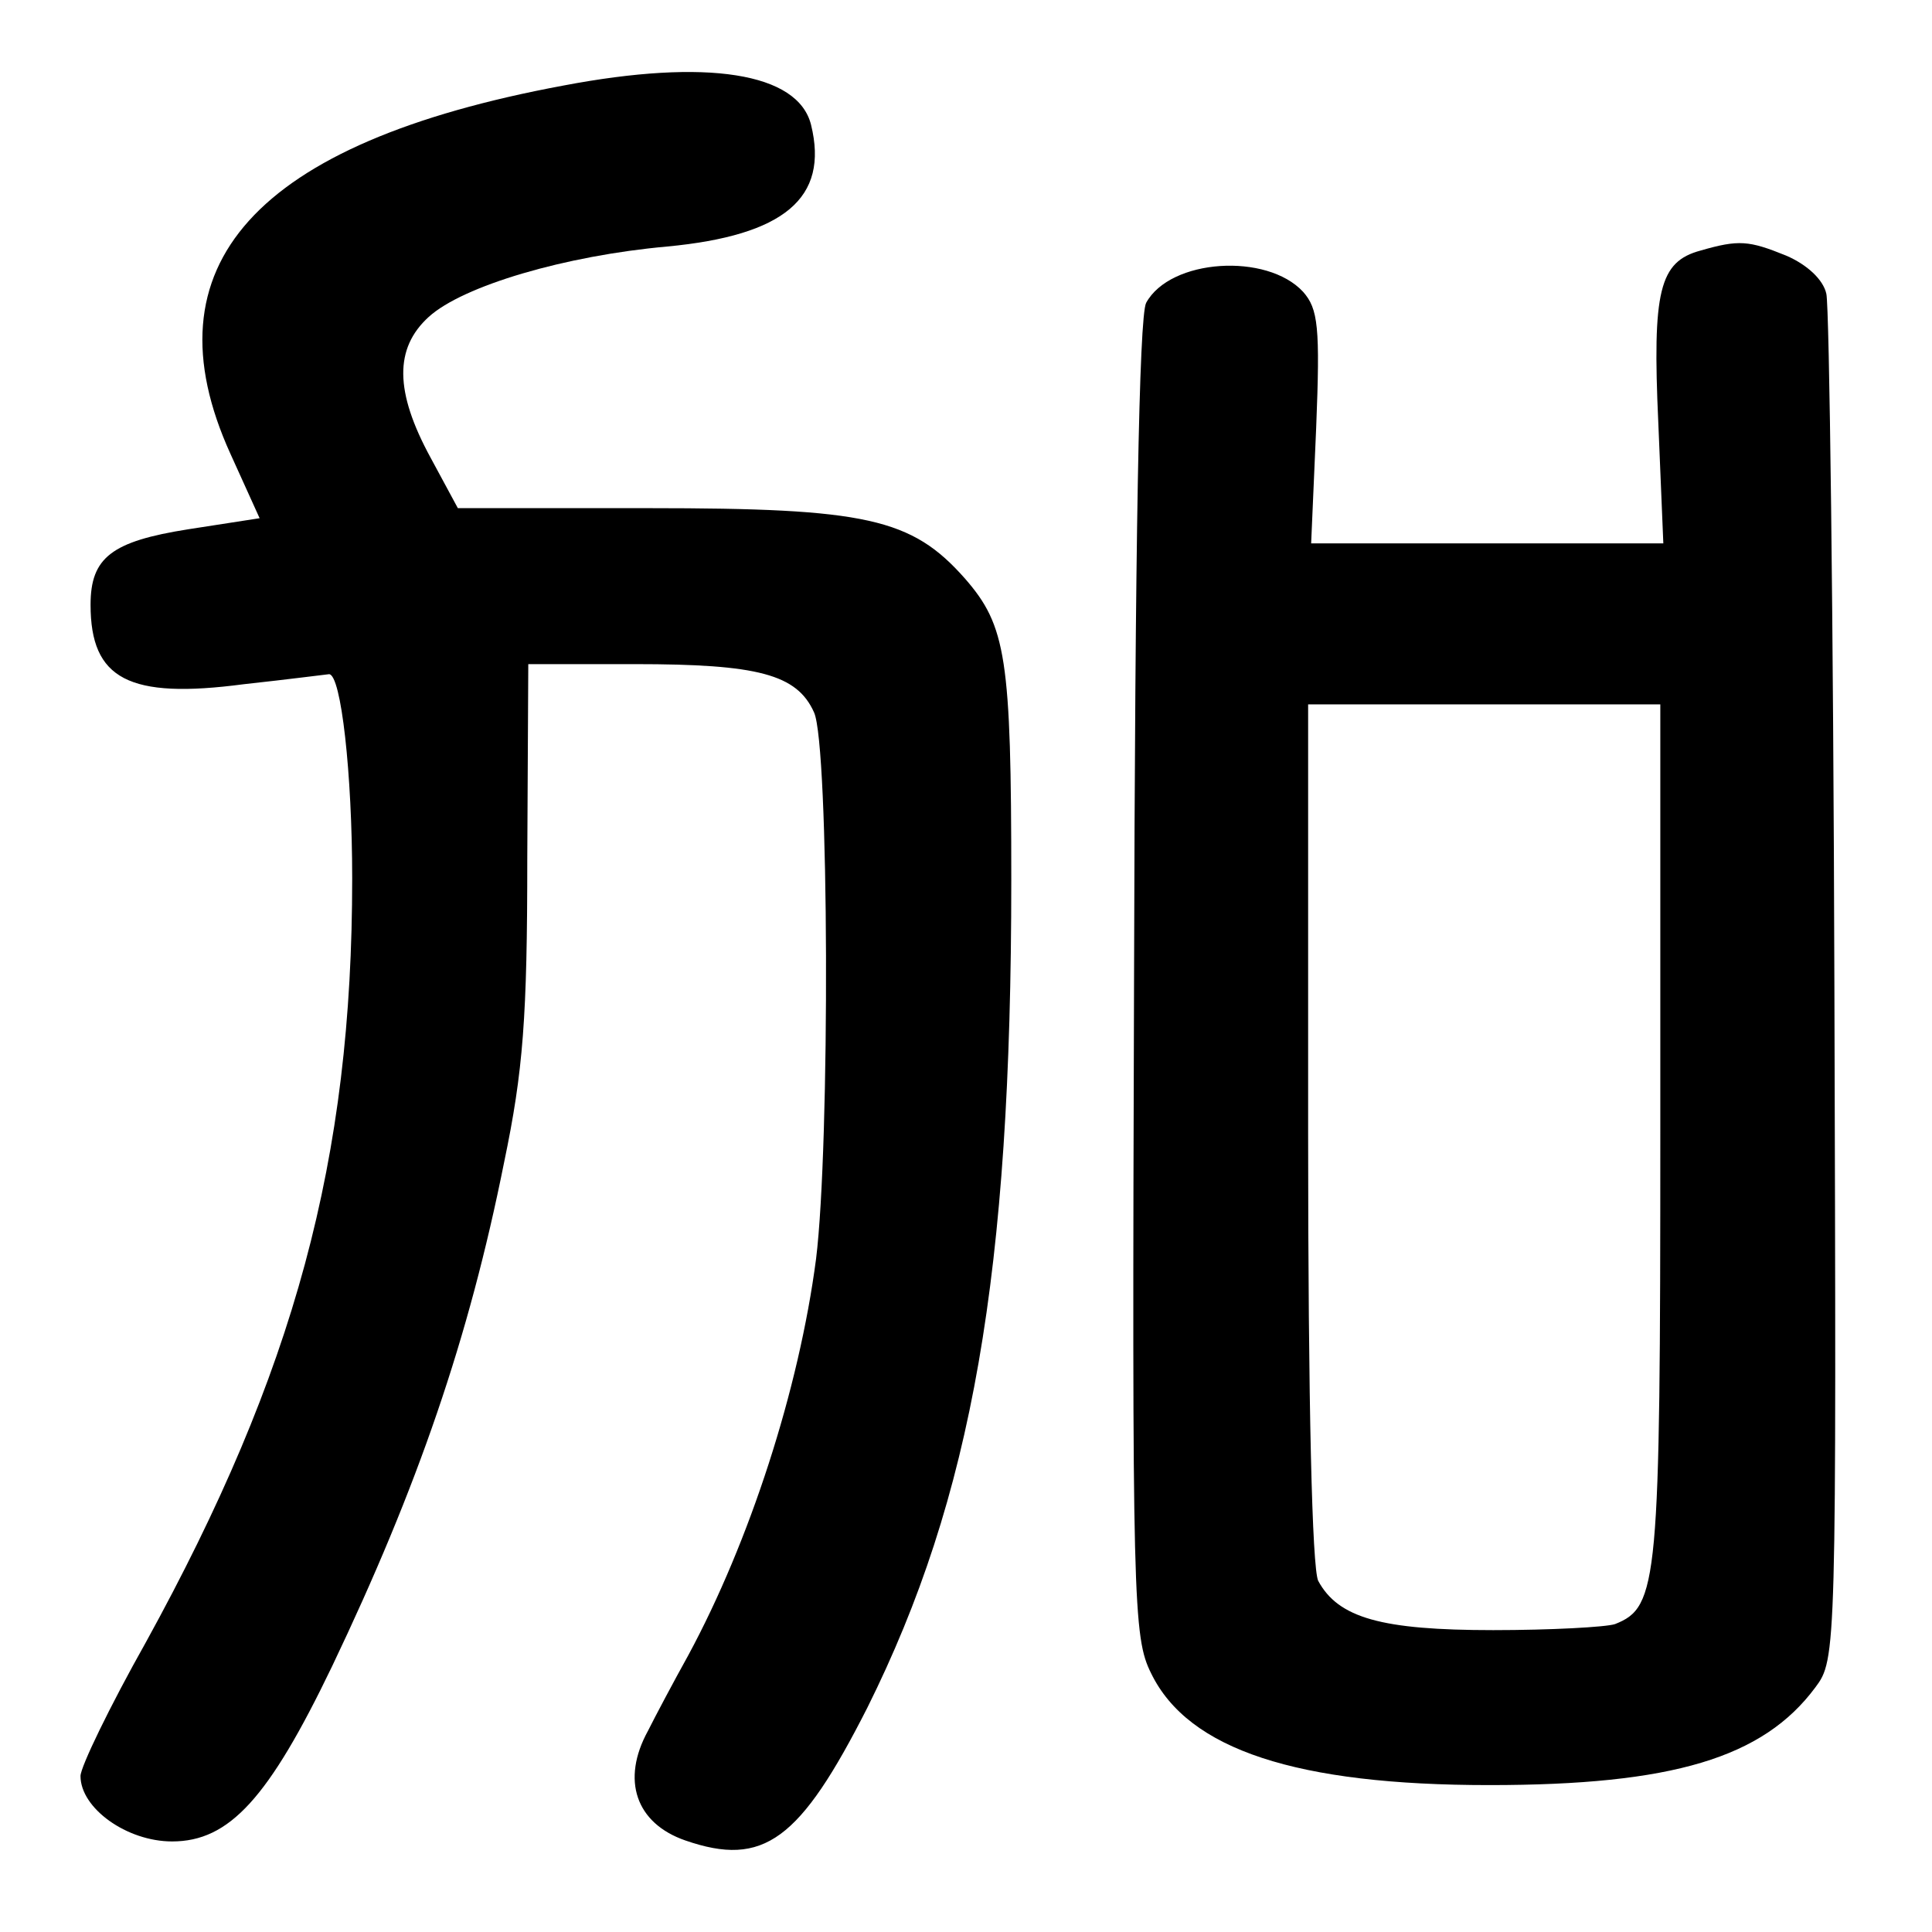
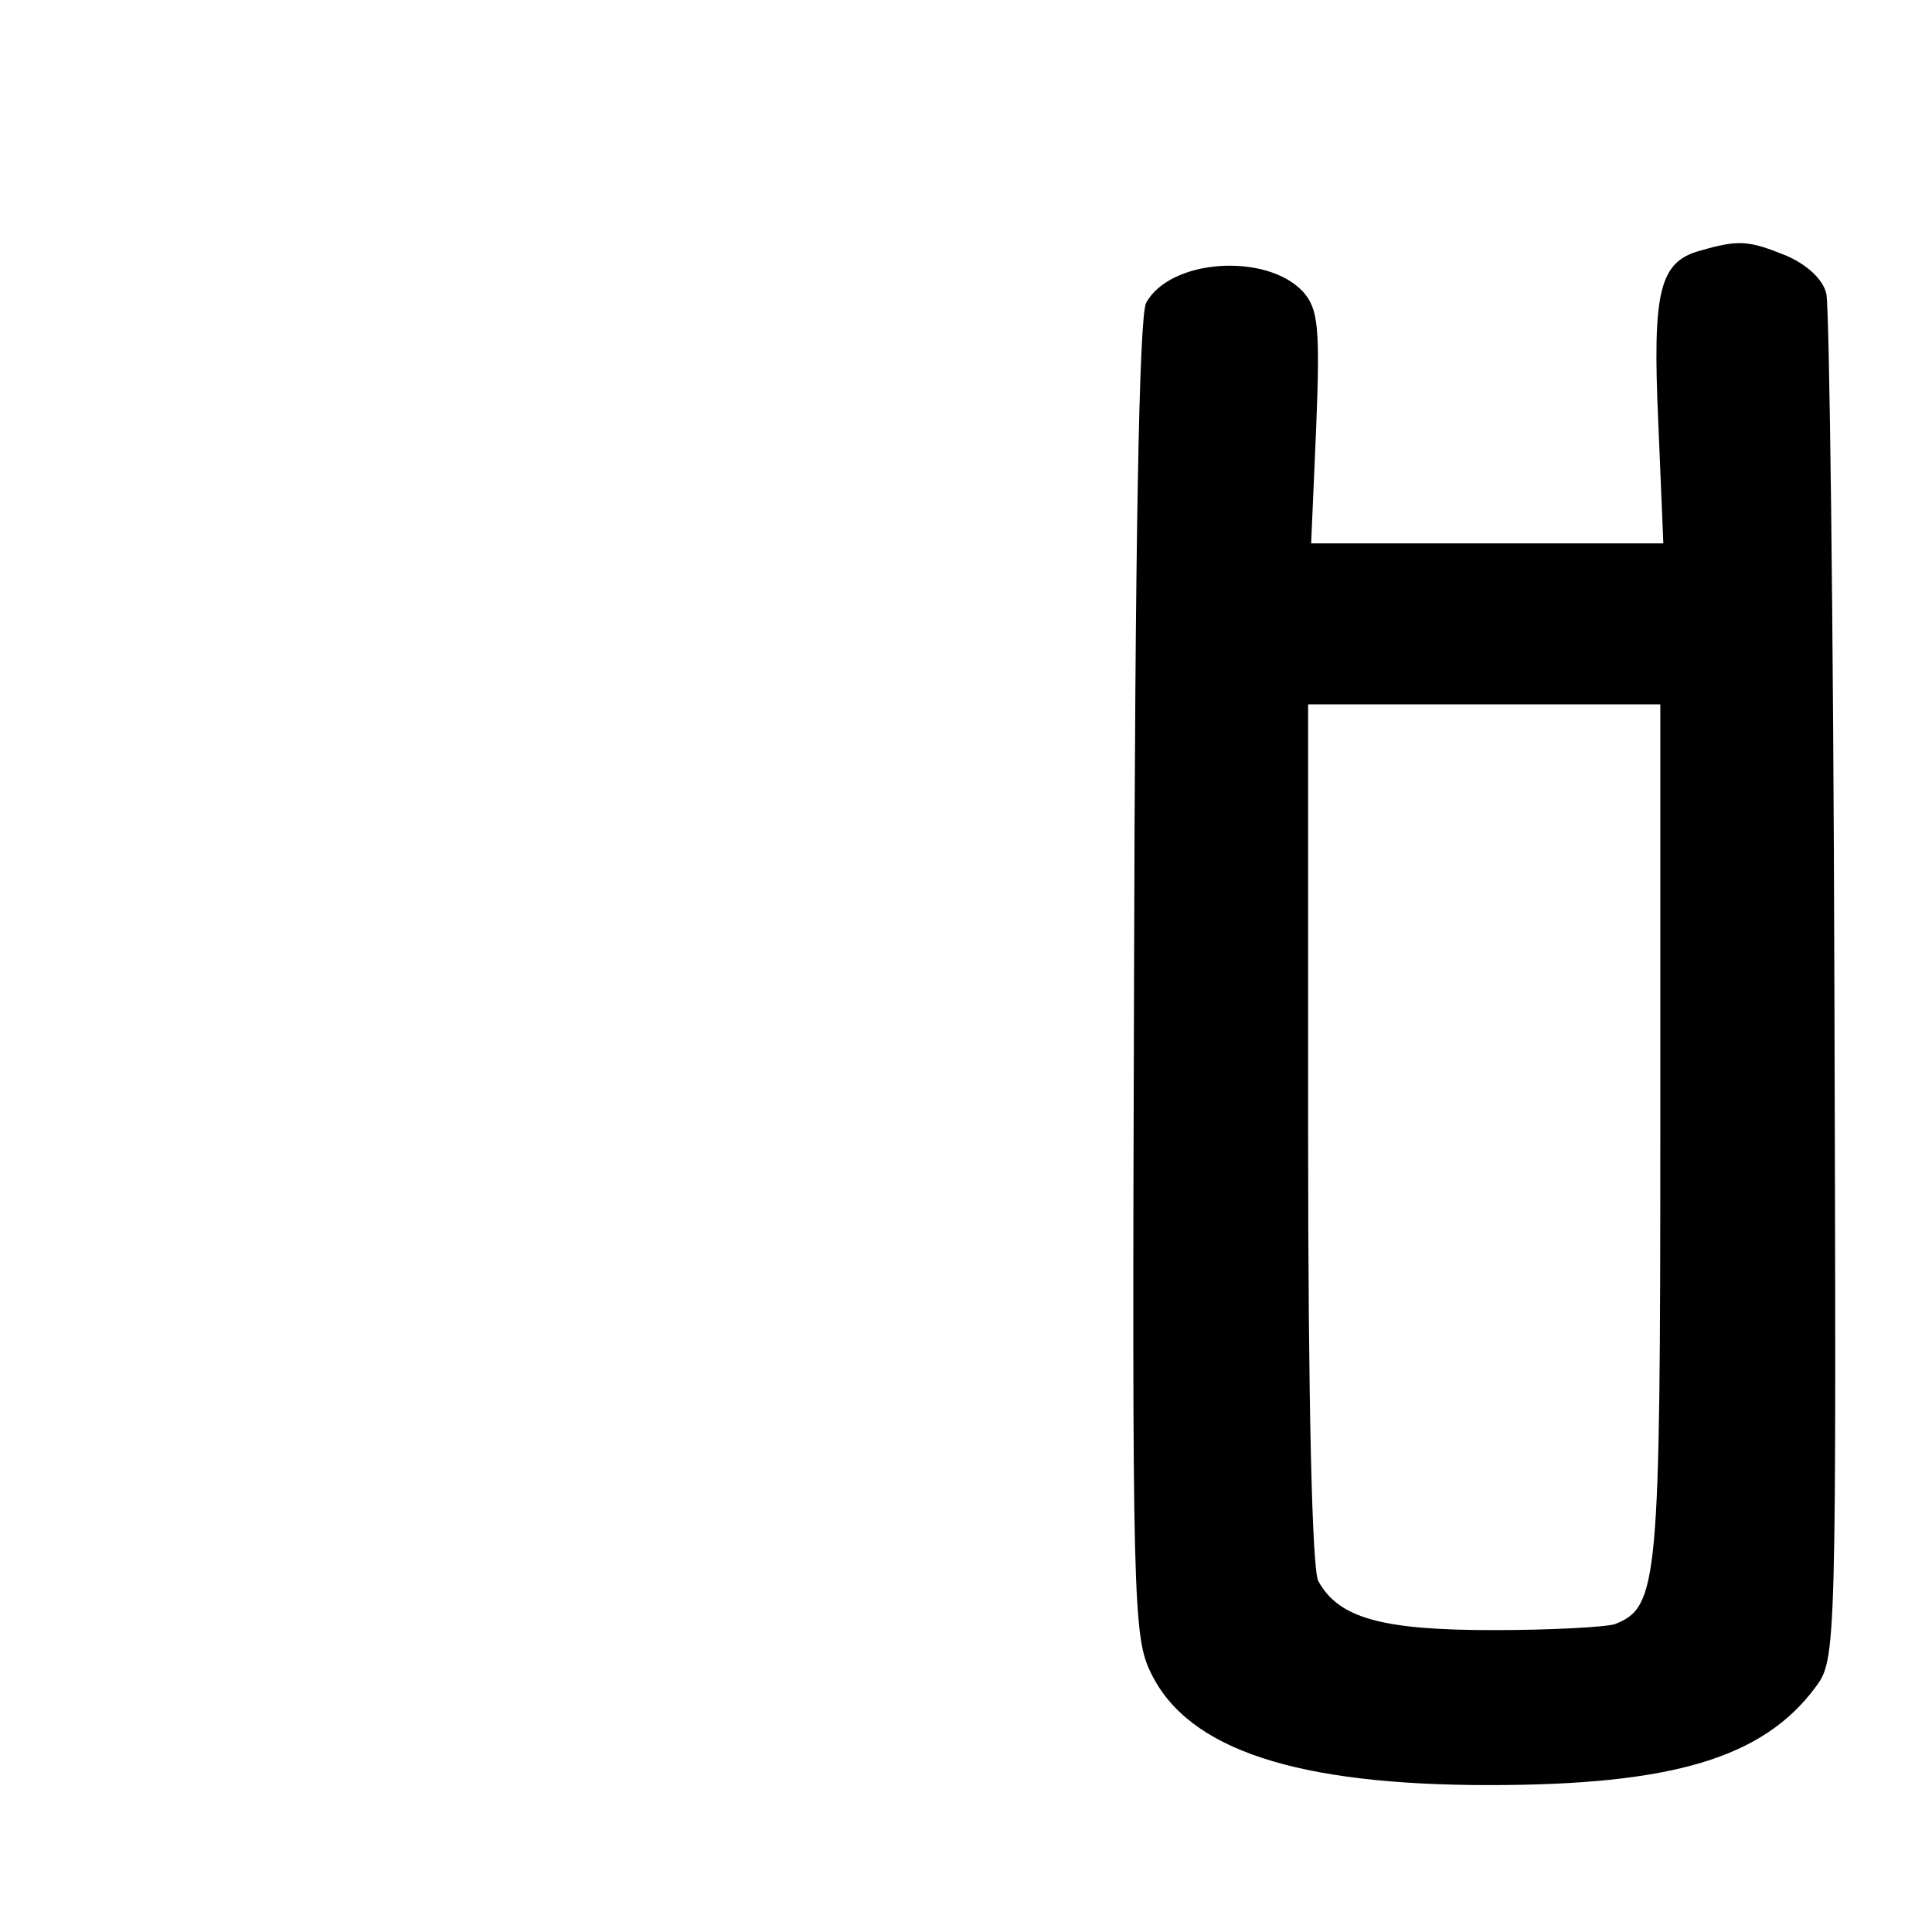
<svg xmlns="http://www.w3.org/2000/svg" version="1.0" width="192pt" height="192pt" viewBox="0 0 192 192" preserveAspectRatio="xMidYMid meet">
  <g transform="translate(0,192) scale(0.1,-0.1)" fill="#000000" stroke="none">
-     <path d="M560 1835 c-307 -57 -416 -179 -331 -366 l29 -64 -71 -11 c-76 -12 -97 -28 -97 -75 0 -74 38 -94 152 -79 46 5 84 10 85 10 12 0 23 -99 23 -203 0 -279 -57 -490 -205 -759 -36 -64 -65 -124 -65 -133 0 -32 46 -65 91 -65 57 0 96 43 159 174 85 178 136 326 171 501 19 91 23 144 23 302 l1 193 106 0 c122 0 161 -10 178 -48 15 -33 16 -430 2 -543 -17 -130 -66 -281 -127 -394 -15 -27 -33 -61 -40 -75 -27 -49 -12 -92 37 -109 78 -27 114 0 181 132 104 209 143 431 143 822 0 221 -5 253 -46 300 -53 60 -98 70 -314 70 l-190 0 -27 50 c-36 66 -36 109 -2 140 34 31 136 61 237 70 116 11 161 48 143 121 -13 52 -104 66 -246 39z" />
    <path d="M1690 1671 c-41 -11 -48 -40 -42 -171 l5 -120 -175 0 -175 0 5 115 c4 100 2 118 -13 135 -36 39 -132 33 -156 -11 -7 -14 -11 -237 -12 -672 -2 -620 -1 -654 17 -690 37 -76 145 -111 336 -111 182 0 272 27 324 97 21 28 21 33 19 695 -1 367 -5 677 -8 690 -3 14 -19 29 -40 38 -37 15 -47 16 -85 5z m-40 -876 c0 -448 -2 -472 -45 -489 -9 -3 -64 -6 -121 -6 -111 0 -154 12 -174 49 -6 13 -10 173 -10 445 l0 426 175 0 175 0 0 -425z" />
  </g>
</svg>